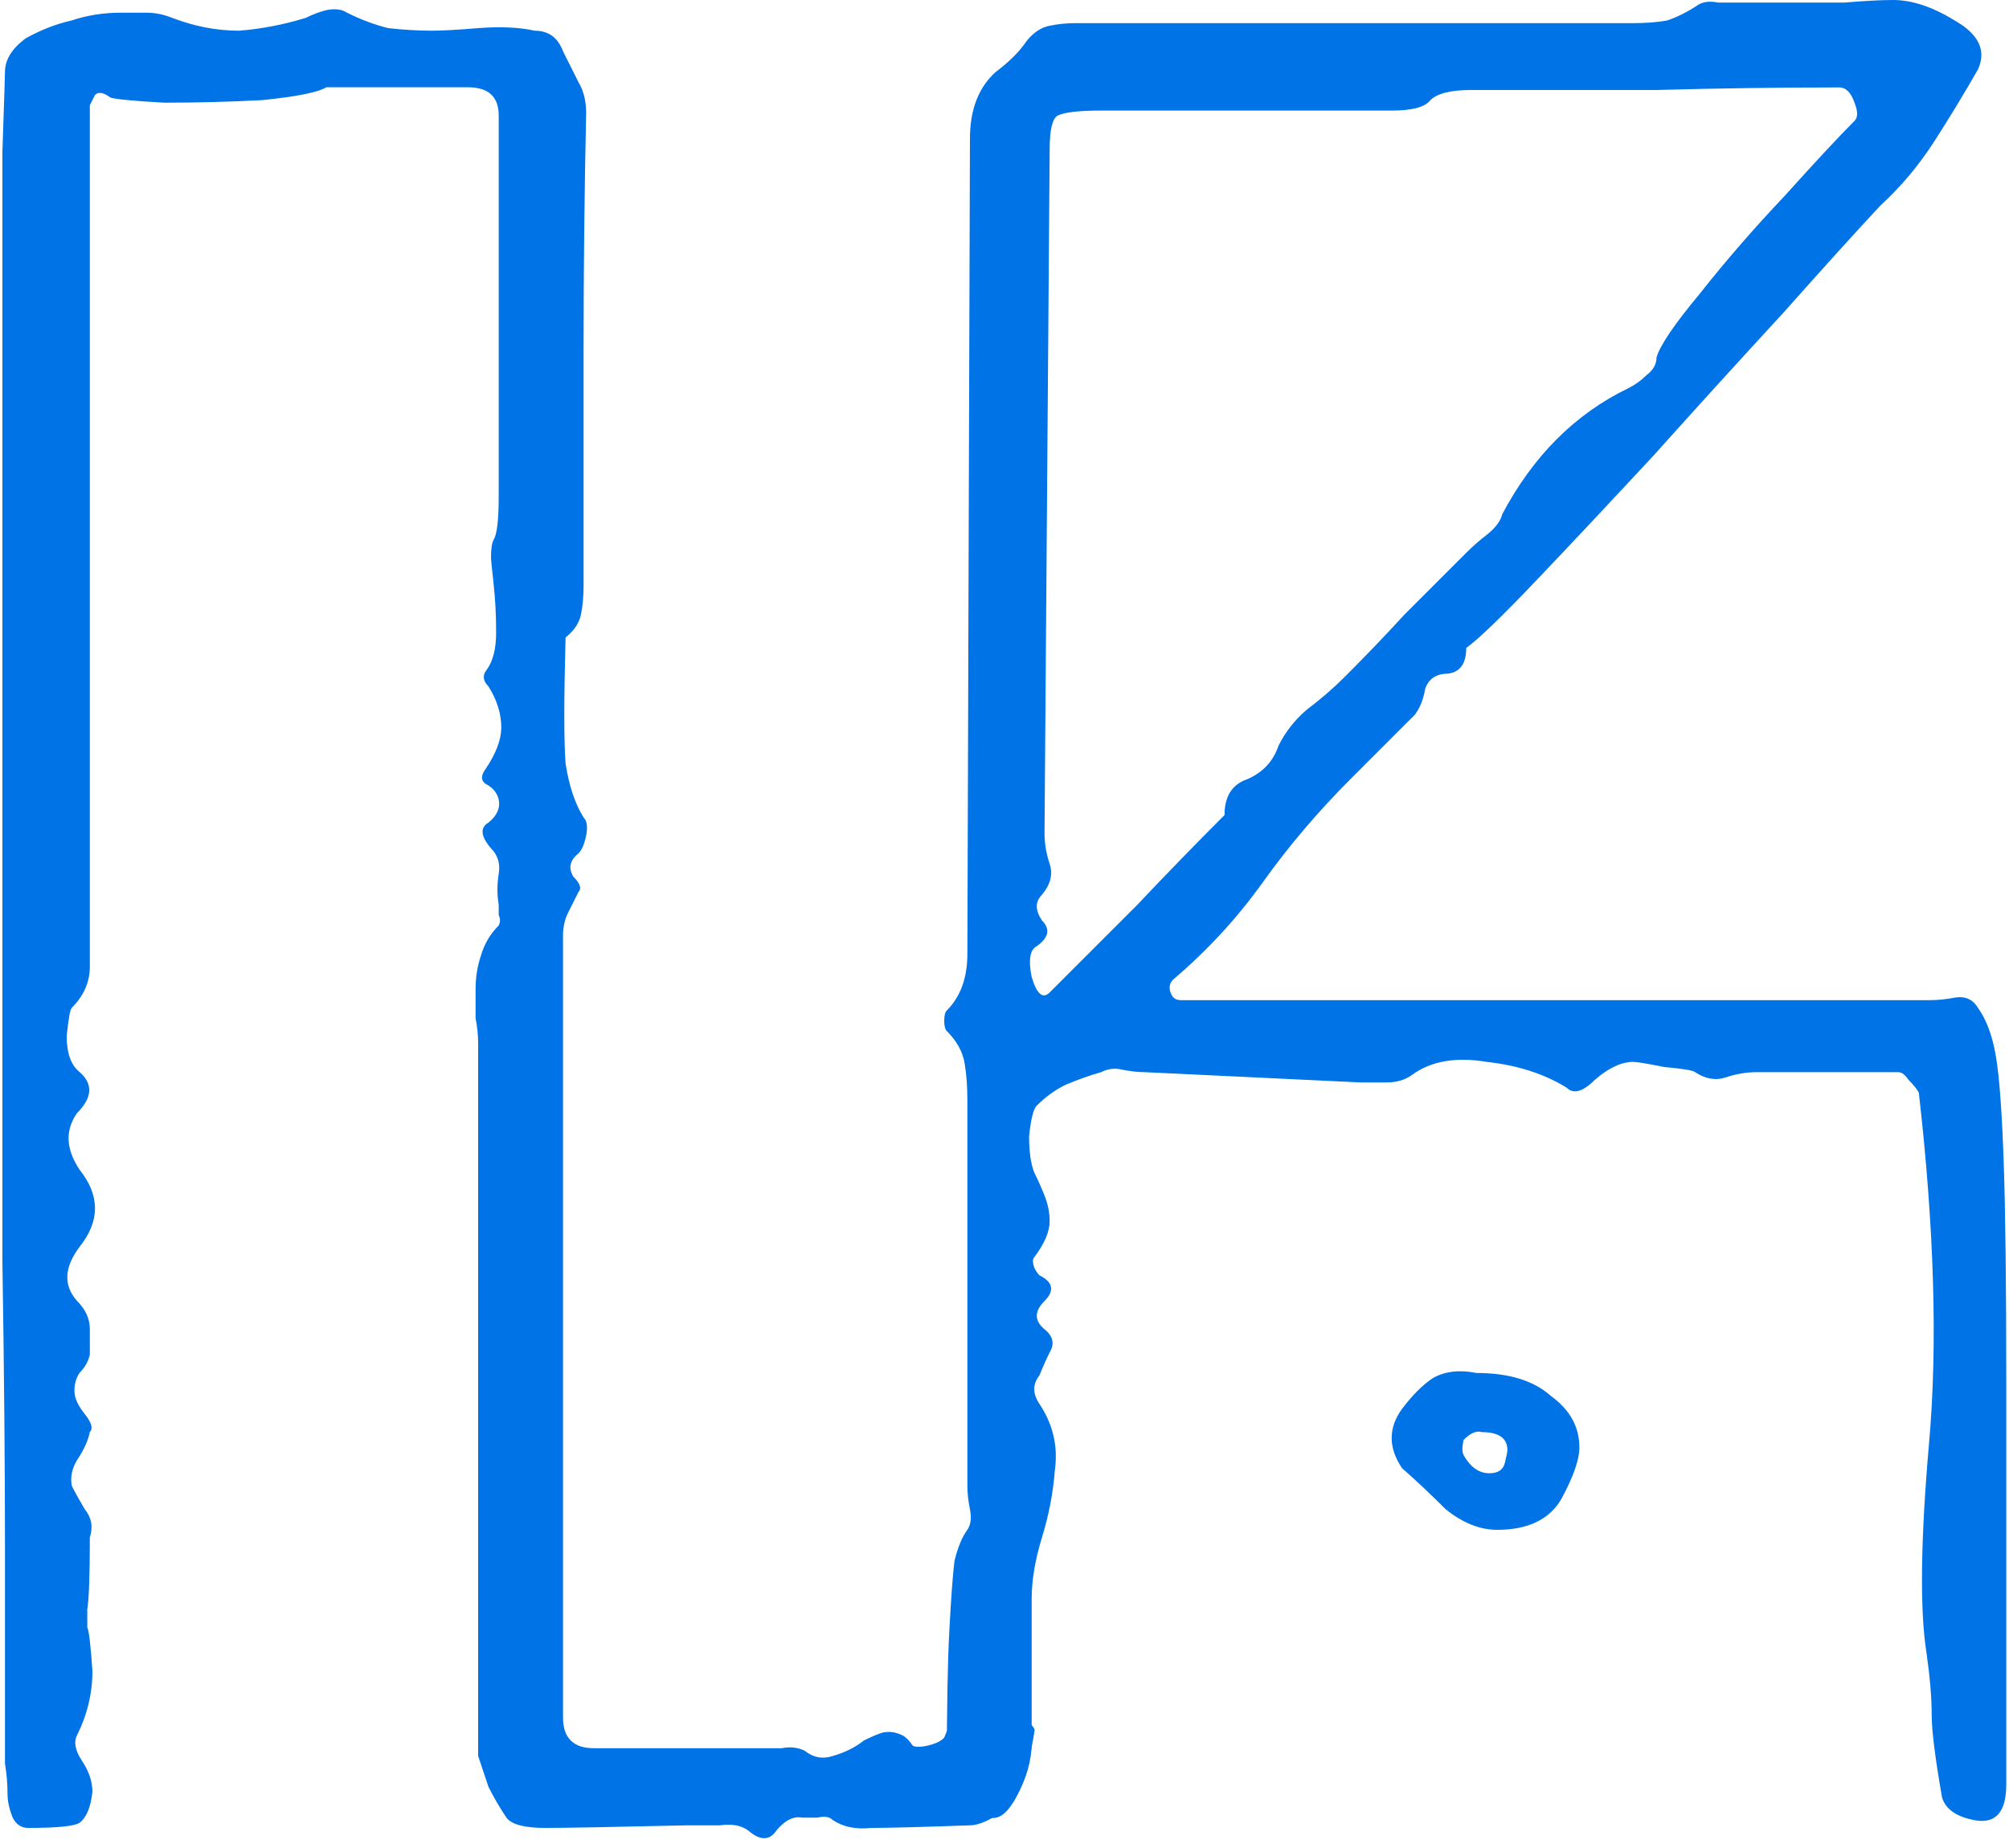
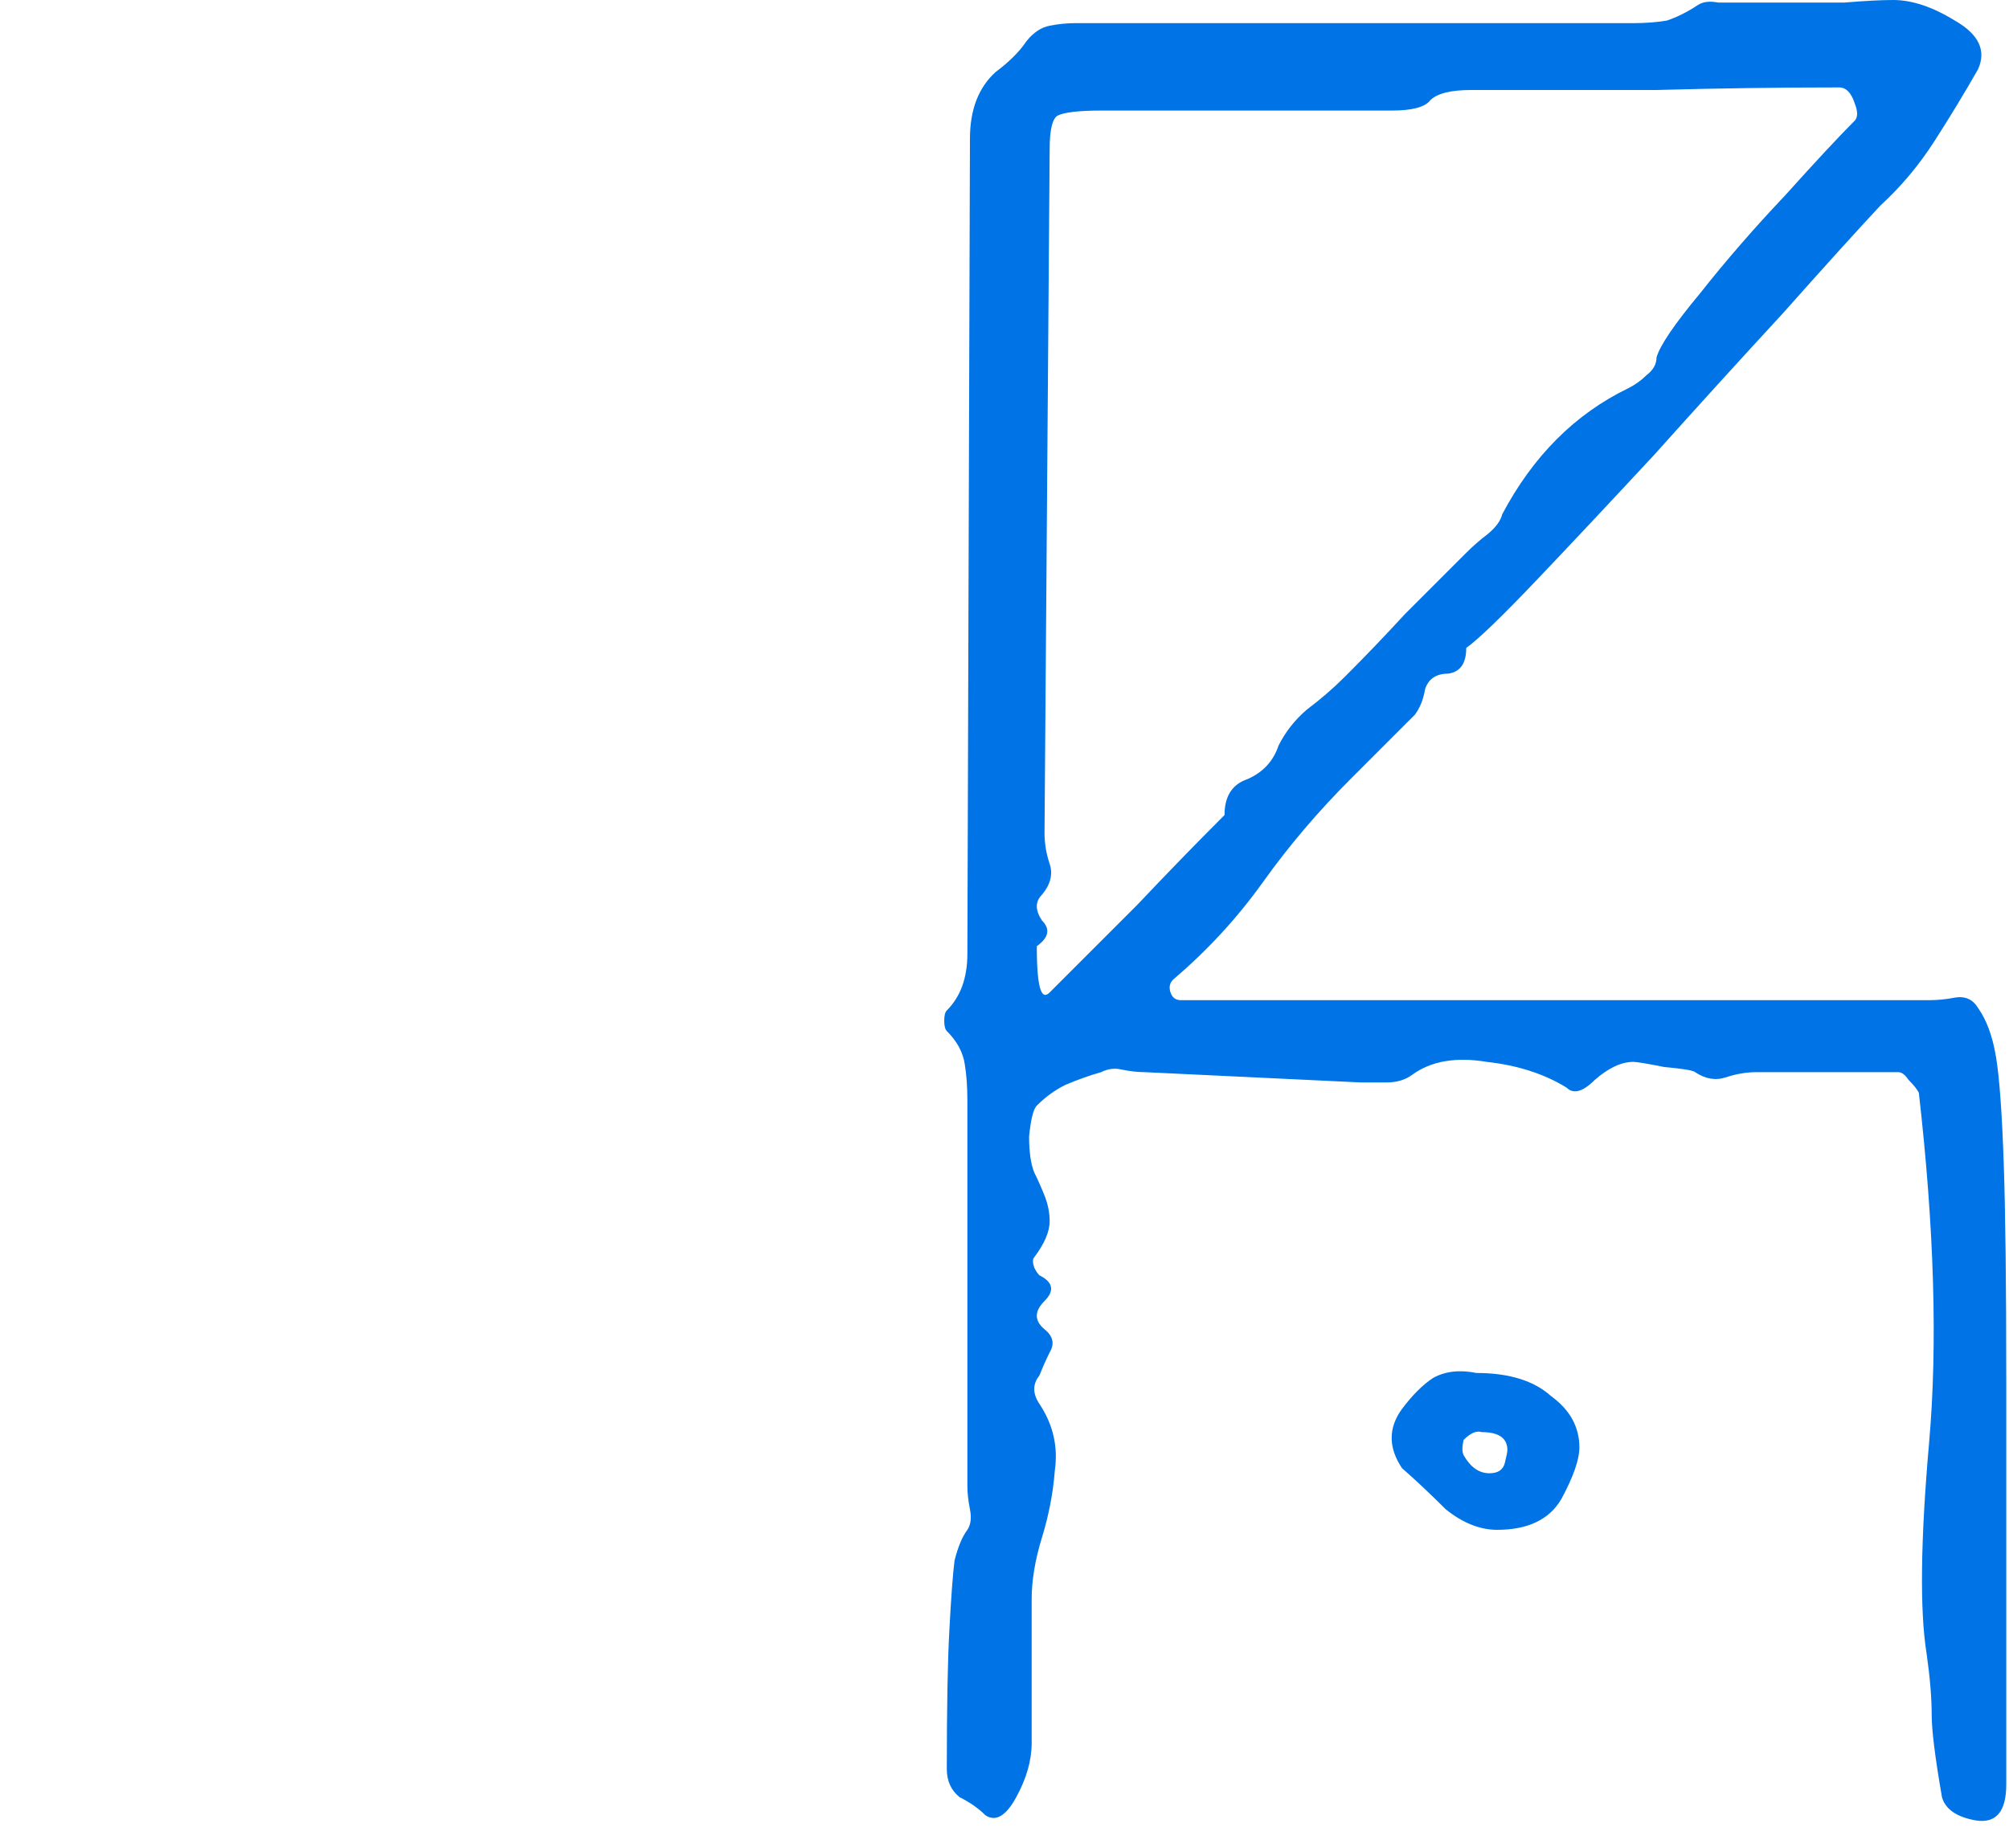
<svg xmlns="http://www.w3.org/2000/svg" width="100" height="92" viewBox="0 0 100 92" fill="none">
-   <path d="M35.832 90.872C36.429 90.787 36.899 90.872 37.24 91.128C37.837 91.64 38.307 91.64 38.648 91.128C39.075 90.616 39.501 90.403 39.928 90.488H40.696C41.037 90.403 41.293 90.445 41.464 90.616C41.976 90.957 42.616 91.085 43.384 91C44.237 91 45.859 90.957 48.248 90.872C48.76 90.872 49.4 90.573 50.168 89.976C51.021 89.293 51.415 86.648 51.5 86.136C51.5 85.709 48.248 83.192 47 86.5C46.744 86.841 45.688 87.075 45.432 86.904C45.261 86.648 45.091 86.477 44.92 86.392C44.579 86.221 44.237 86.179 43.896 86.264C43.64 86.349 43.341 86.477 43 86.648C42.573 86.989 42.061 87.245 41.464 87.416C40.952 87.587 40.483 87.501 40.056 87.16C39.715 86.989 39.331 86.947 38.904 87.032H37.496H29.56C28.536 87.032 28.024 86.52 28.024 85.496V46.584C28.024 46.157 28.109 45.773 28.28 45.432L28.792 44.408C28.963 44.237 28.877 43.981 28.536 43.64C28.28 43.213 28.365 42.829 28.792 42.488C28.963 42.317 29.091 42.019 29.176 41.592C29.261 41.165 29.219 40.867 29.048 40.696C28.621 40.013 28.323 39.117 28.152 38.008C28.067 36.899 28.067 34.808 28.152 31.736C28.579 31.395 28.835 31.011 28.92 30.584C29.005 30.157 29.048 29.688 29.048 29.176V17.4C29.048 13.475 29.091 9.549 29.176 5.624C29.176 5.027 29.048 4.515 28.792 4.088L28.024 2.552C27.768 1.869 27.299 1.528 26.616 1.528C25.848 1.357 24.909 1.315 23.8 1.4C22.776 1.485 22.008 1.528 21.496 1.528C20.813 1.528 20.088 1.485 19.32 1.4C18.637 1.229 17.955 0.973 17.272 0.632C17.016 0.461 16.675 0.419 16.248 0.504C15.907 0.589 15.565 0.717 15.224 0.888C14.115 1.229 13.005 1.443 11.896 1.528C10.787 1.528 9.677 1.315 8.568 0.888C8.141 0.717 7.715 0.632 7.288 0.632H6.008C5.155 0.632 4.344 0.76 3.576 1.016C2.808 1.187 2.04 1.485 1.272 1.912C0.589 2.424 0.248 2.979 0.248 3.576C0.248 3.747 0.205 5.069 0.12 7.544V17.4V30.968V46.328V62.84C0.205 68.216 0.248 72.952 0.248 77.048V86.136V87.8C0.333 88.312 0.376 88.824 0.376 89.336C0.376 89.677 0.461 90.061 0.632 90.488C0.803 90.829 1.059 91 1.4 91C2.851 91 3.704 90.915 3.96 90.744C4.301 90.488 4.515 89.976 4.6 89.208C4.6 88.696 4.429 88.184 4.088 87.672C3.747 87.16 3.661 86.733 3.832 86.392C4.344 85.368 4.6 84.301 4.6 83.192C4.515 81.912 4.429 81.187 4.344 81.016V80.888V80.12C4.429 79.608 4.472 78.413 4.472 76.536C4.643 76.024 4.557 75.555 4.216 75.128C3.96 74.701 3.747 74.317 3.576 73.976C3.491 73.549 3.576 73.123 3.832 72.696C4.173 72.184 4.387 71.715 4.472 71.288C4.643 71.117 4.557 70.819 4.216 70.392C3.875 69.965 3.704 69.581 3.704 69.24C3.704 68.899 3.789 68.6 3.96 68.344C4.216 68.088 4.387 67.789 4.472 67.448V66.168C4.472 65.656 4.259 65.187 3.832 64.76C3.149 63.992 3.192 63.096 3.96 62.072C4.984 60.792 4.984 59.512 3.96 58.232C3.277 57.208 3.235 56.269 3.832 55.416C4.6 54.648 4.643 53.965 3.96 53.368C3.533 53.027 3.32 52.429 3.32 51.576C3.405 50.723 3.491 50.253 3.576 50.168C4.173 49.571 4.472 48.888 4.472 48.12V46.2V5.24L4.728 4.728C4.899 4.557 5.155 4.6 5.496 4.856C5.752 4.941 6.648 5.027 8.184 5.112C9.805 5.112 11.427 5.069 13.048 4.984C14.755 4.813 15.821 4.6 16.248 4.344H23.288C24.312 4.344 24.824 4.813 24.824 5.752V18.296V24.696C24.824 25.891 24.739 26.616 24.568 26.872C24.483 27.043 24.44 27.341 24.44 27.768C24.44 27.853 24.483 28.28 24.568 29.048C24.653 29.816 24.696 30.627 24.696 31.48C24.696 32.333 24.525 32.973 24.184 33.4C24.013 33.656 24.056 33.912 24.312 34.168C24.739 34.851 24.952 35.533 24.952 36.216C24.952 36.813 24.696 37.496 24.184 38.264C23.928 38.605 23.928 38.861 24.184 39.032C24.525 39.203 24.739 39.459 24.824 39.8C24.909 40.227 24.739 40.611 24.312 40.952C23.885 41.208 23.928 41.635 24.44 42.232C24.781 42.573 24.909 43 24.824 43.512C24.739 44.024 24.739 44.536 24.824 45.048V45.56C24.909 45.731 24.909 45.901 24.824 46.072C24.397 46.499 24.099 47.011 23.928 47.608C23.757 48.12 23.672 48.675 23.672 49.272V50.68C23.757 51.107 23.8 51.533 23.8 51.96V71.8V82.168V86.264V87.416L24.312 88.952C24.568 89.464 24.867 89.976 25.208 90.488C25.464 90.829 26.104 91 27.128 91C28.152 91 30.499 90.957 34.168 90.872H35.832Z" fill="#0073E6" />
-   <path d="M49.048 90.368C48.707 90.027 48.28 89.728 47.768 89.472C47.341 89.131 47.128 88.661 47.128 88.064C47.128 84.992 47.171 82.688 47.256 81.152C47.341 79.531 47.427 78.379 47.512 77.696C47.683 77.013 47.896 76.501 48.152 76.16C48.323 75.904 48.365 75.563 48.28 75.136C48.195 74.709 48.152 74.325 48.152 73.984V54.784C48.152 54.101 48.109 53.504 48.024 52.992C47.939 52.395 47.64 51.84 47.128 51.328C47.043 51.243 47 51.072 47 50.816C47 50.56 47.043 50.389 47.128 50.304C47.811 49.621 48.152 48.683 48.152 47.488L48.28 6.912C48.28 5.461 48.707 4.352 49.56 3.584C50.243 3.072 50.755 2.56 51.096 2.048C51.437 1.621 51.821 1.365 52.248 1.28C52.675 1.195 53.101 1.152 53.528 1.152H81.304C81.901 1.152 82.456 1.109 82.968 1.024C83.48 0.853 83.992 0.597 84.504 0.256C84.76 0.085 85.101 0.043 85.528 0.128C85.955 0.128 86.339 0.128 86.68 0.128C89.155 0.128 90.861 0.128 91.8 0.128C92.824 0.043 93.635 0 94.232 0C95.171 0 96.195 0.341 97.304 1.024C98.499 1.707 98.883 2.517 98.456 3.456C97.773 4.651 97.048 5.845 96.28 7.04C95.512 8.235 94.616 9.301 93.592 10.24C92.397 11.52 90.776 13.312 88.728 15.616C86.68 17.835 84.547 20.181 82.328 22.656C80.109 25.045 78.147 27.136 76.44 28.928C74.733 30.72 73.581 31.829 72.984 32.256C72.984 33.024 72.685 33.451 72.088 33.536C71.491 33.536 71.107 33.792 70.936 34.304C70.851 34.816 70.68 35.243 70.424 35.584C70.168 35.84 69.869 36.139 69.528 36.48L67.224 38.784C65.603 40.405 64.152 42.112 62.872 43.904C61.592 45.696 60.099 47.317 58.392 48.768C58.221 48.939 58.179 49.152 58.264 49.408C58.349 49.664 58.52 49.792 58.776 49.792H96.024C96.451 49.792 96.877 49.749 97.304 49.664C97.816 49.579 98.2 49.749 98.456 50.176C98.883 50.773 99.181 51.584 99.352 52.608C99.523 53.632 99.651 55.381 99.736 57.856C99.821 60.245 99.864 63.915 99.864 68.864C99.864 73.728 99.864 80.384 99.864 88.832C99.864 90.197 99.352 90.795 98.328 90.624C97.389 90.453 96.835 90.069 96.664 89.472C96.323 87.509 96.152 86.144 96.152 85.376C96.152 84.523 96.067 83.499 95.896 82.304C95.555 80.171 95.597 76.672 96.024 71.808C96.451 66.944 96.28 61.141 95.512 54.4C95.427 54.229 95.256 54.016 95 53.76C94.829 53.504 94.659 53.376 94.488 53.376H87.448C86.936 53.376 86.424 53.461 85.912 53.632C85.4 53.803 84.888 53.717 84.376 53.376C84.291 53.291 83.779 53.205 82.84 53.12C81.987 52.949 81.475 52.864 81.304 52.864C80.707 52.864 80.067 53.163 79.384 53.76C78.787 54.357 78.317 54.485 77.976 54.144C76.867 53.461 75.544 53.035 74.008 52.864C72.472 52.608 71.235 52.821 70.296 53.504C69.955 53.76 69.528 53.888 69.016 53.888C68.589 53.888 68.163 53.888 67.736 53.888L56.984 53.376C56.643 53.376 56.259 53.333 55.832 53.248C55.491 53.163 55.149 53.205 54.808 53.376C54.211 53.547 53.613 53.76 53.016 54.016C52.504 54.272 52.035 54.613 51.608 55.04C51.437 55.211 51.309 55.723 51.224 56.576C51.224 57.344 51.309 57.941 51.48 58.368C51.651 58.709 51.821 59.093 51.992 59.52C52.163 59.947 52.248 60.373 52.248 60.8C52.248 61.312 51.992 61.909 51.48 62.592C51.395 62.677 51.395 62.848 51.48 63.104C51.565 63.275 51.651 63.403 51.736 63.488C52.419 63.829 52.504 64.256 51.992 64.768C51.48 65.28 51.48 65.749 51.992 66.176C52.419 66.517 52.504 66.901 52.248 67.328C52.077 67.669 51.907 68.053 51.736 68.48C51.395 68.907 51.395 69.376 51.736 69.888C52.419 70.912 52.675 72.021 52.504 73.216C52.419 74.325 52.205 75.435 51.864 76.544C51.523 77.653 51.352 78.677 51.352 79.616V86.784C51.352 87.637 51.096 88.533 50.584 89.472C50.072 90.411 49.56 90.709 49.048 90.368ZM52.248 49.408C53.699 47.957 55.149 46.507 56.6 45.056C58.051 43.52 59.501 42.027 60.952 40.576C60.952 39.637 61.336 39.04 62.104 38.784C62.872 38.443 63.384 37.888 63.64 37.12C63.981 36.437 64.451 35.84 65.048 35.328C65.731 34.816 66.371 34.261 66.968 33.664C67.992 32.64 68.973 31.616 69.912 30.592C70.936 29.568 71.96 28.544 72.984 27.52C73.325 27.179 73.667 26.88 74.008 26.624C74.435 26.283 74.691 25.941 74.776 25.6C76.312 22.699 78.403 20.608 81.048 19.328C81.389 19.157 81.688 18.944 81.944 18.688C82.285 18.432 82.456 18.133 82.456 17.792C82.627 17.195 83.352 16.128 84.632 14.592C85.912 12.971 87.32 11.349 88.856 9.728C90.392 8.021 91.544 6.784 92.312 6.016C92.483 5.845 92.483 5.547 92.312 5.12C92.141 4.608 91.885 4.352 91.544 4.352C88.557 4.352 85.528 4.395 82.456 4.48C79.384 4.48 76.312 4.48 73.24 4.48C72.216 4.48 71.533 4.651 71.192 4.992C70.936 5.333 70.296 5.504 69.272 5.504H54.808C53.699 5.504 52.973 5.589 52.632 5.76C52.376 5.931 52.248 6.485 52.248 7.424L51.992 41.472C51.992 41.984 52.077 42.496 52.248 43.008C52.419 43.52 52.291 44.032 51.864 44.544C51.523 44.885 51.523 45.312 51.864 45.824C52.291 46.251 52.205 46.677 51.608 47.104C51.267 47.275 51.181 47.787 51.352 48.64C51.608 49.493 51.907 49.749 52.248 49.408ZM74.52 76.16C73.667 76.16 72.813 75.819 71.96 75.136C71.192 74.368 70.467 73.685 69.784 73.088C69.101 72.064 69.101 71.083 69.784 70.144C70.296 69.461 70.808 68.949 71.32 68.608C71.917 68.267 72.643 68.181 73.496 68.352C75.117 68.352 76.355 68.736 77.208 69.504C78.147 70.187 78.616 71.04 78.616 72.064C78.616 72.661 78.317 73.515 77.72 74.624C77.123 75.648 76.056 76.16 74.52 76.16ZM74.136 73.344C74.563 73.344 74.819 73.173 74.904 72.832C74.989 72.491 75.032 72.277 75.032 72.192C75.032 71.595 74.605 71.296 73.752 71.296C73.496 71.211 73.197 71.339 72.856 71.68C72.771 72.021 72.771 72.277 72.856 72.448C73.197 73.045 73.624 73.344 74.136 73.344Z" fill="#0073E6" />
+   <path d="M49.048 90.368C48.707 90.027 48.28 89.728 47.768 89.472C47.341 89.131 47.128 88.661 47.128 88.064C47.128 84.992 47.171 82.688 47.256 81.152C47.341 79.531 47.427 78.379 47.512 77.696C47.683 77.013 47.896 76.501 48.152 76.16C48.323 75.904 48.365 75.563 48.28 75.136C48.195 74.709 48.152 74.325 48.152 73.984V54.784C48.152 54.101 48.109 53.504 48.024 52.992C47.939 52.395 47.64 51.84 47.128 51.328C47.043 51.243 47 51.072 47 50.816C47 50.56 47.043 50.389 47.128 50.304C47.811 49.621 48.152 48.683 48.152 47.488L48.28 6.912C48.28 5.461 48.707 4.352 49.56 3.584C50.243 3.072 50.755 2.56 51.096 2.048C51.437 1.621 51.821 1.365 52.248 1.28C52.675 1.195 53.101 1.152 53.528 1.152H81.304C81.901 1.152 82.456 1.109 82.968 1.024C83.48 0.853 83.992 0.597 84.504 0.256C84.76 0.085 85.101 0.043 85.528 0.128C85.955 0.128 86.339 0.128 86.68 0.128C89.155 0.128 90.861 0.128 91.8 0.128C92.824 0.043 93.635 0 94.232 0C95.171 0 96.195 0.341 97.304 1.024C98.499 1.707 98.883 2.517 98.456 3.456C97.773 4.651 97.048 5.845 96.28 7.04C95.512 8.235 94.616 9.301 93.592 10.24C92.397 11.52 90.776 13.312 88.728 15.616C86.68 17.835 84.547 20.181 82.328 22.656C80.109 25.045 78.147 27.136 76.44 28.928C74.733 30.72 73.581 31.829 72.984 32.256C72.984 33.024 72.685 33.451 72.088 33.536C71.491 33.536 71.107 33.792 70.936 34.304C70.851 34.816 70.68 35.243 70.424 35.584C70.168 35.84 69.869 36.139 69.528 36.48L67.224 38.784C65.603 40.405 64.152 42.112 62.872 43.904C61.592 45.696 60.099 47.317 58.392 48.768C58.221 48.939 58.179 49.152 58.264 49.408C58.349 49.664 58.52 49.792 58.776 49.792H96.024C96.451 49.792 96.877 49.749 97.304 49.664C97.816 49.579 98.2 49.749 98.456 50.176C98.883 50.773 99.181 51.584 99.352 52.608C99.523 53.632 99.651 55.381 99.736 57.856C99.821 60.245 99.864 63.915 99.864 68.864C99.864 73.728 99.864 80.384 99.864 88.832C99.864 90.197 99.352 90.795 98.328 90.624C97.389 90.453 96.835 90.069 96.664 89.472C96.323 87.509 96.152 86.144 96.152 85.376C96.152 84.523 96.067 83.499 95.896 82.304C95.555 80.171 95.597 76.672 96.024 71.808C96.451 66.944 96.28 61.141 95.512 54.4C95.427 54.229 95.256 54.016 95 53.76C94.829 53.504 94.659 53.376 94.488 53.376H87.448C86.936 53.376 86.424 53.461 85.912 53.632C85.4 53.803 84.888 53.717 84.376 53.376C84.291 53.291 83.779 53.205 82.84 53.12C81.987 52.949 81.475 52.864 81.304 52.864C80.707 52.864 80.067 53.163 79.384 53.76C78.787 54.357 78.317 54.485 77.976 54.144C76.867 53.461 75.544 53.035 74.008 52.864C72.472 52.608 71.235 52.821 70.296 53.504C69.955 53.76 69.528 53.888 69.016 53.888C68.589 53.888 68.163 53.888 67.736 53.888L56.984 53.376C56.643 53.376 56.259 53.333 55.832 53.248C55.491 53.163 55.149 53.205 54.808 53.376C54.211 53.547 53.613 53.76 53.016 54.016C52.504 54.272 52.035 54.613 51.608 55.04C51.437 55.211 51.309 55.723 51.224 56.576C51.224 57.344 51.309 57.941 51.48 58.368C51.651 58.709 51.821 59.093 51.992 59.52C52.163 59.947 52.248 60.373 52.248 60.8C52.248 61.312 51.992 61.909 51.48 62.592C51.395 62.677 51.395 62.848 51.48 63.104C51.565 63.275 51.651 63.403 51.736 63.488C52.419 63.829 52.504 64.256 51.992 64.768C51.48 65.28 51.48 65.749 51.992 66.176C52.419 66.517 52.504 66.901 52.248 67.328C52.077 67.669 51.907 68.053 51.736 68.48C51.395 68.907 51.395 69.376 51.736 69.888C52.419 70.912 52.675 72.021 52.504 73.216C52.419 74.325 52.205 75.435 51.864 76.544C51.523 77.653 51.352 78.677 51.352 79.616V86.784C51.352 87.637 51.096 88.533 50.584 89.472C50.072 90.411 49.56 90.709 49.048 90.368ZM52.248 49.408C53.699 47.957 55.149 46.507 56.6 45.056C58.051 43.52 59.501 42.027 60.952 40.576C60.952 39.637 61.336 39.04 62.104 38.784C62.872 38.443 63.384 37.888 63.64 37.12C63.981 36.437 64.451 35.84 65.048 35.328C65.731 34.816 66.371 34.261 66.968 33.664C67.992 32.64 68.973 31.616 69.912 30.592C70.936 29.568 71.96 28.544 72.984 27.52C73.325 27.179 73.667 26.88 74.008 26.624C74.435 26.283 74.691 25.941 74.776 25.6C76.312 22.699 78.403 20.608 81.048 19.328C81.389 19.157 81.688 18.944 81.944 18.688C82.285 18.432 82.456 18.133 82.456 17.792C82.627 17.195 83.352 16.128 84.632 14.592C85.912 12.971 87.32 11.349 88.856 9.728C90.392 8.021 91.544 6.784 92.312 6.016C92.483 5.845 92.483 5.547 92.312 5.12C92.141 4.608 91.885 4.352 91.544 4.352C88.557 4.352 85.528 4.395 82.456 4.48C79.384 4.48 76.312 4.48 73.24 4.48C72.216 4.48 71.533 4.651 71.192 4.992C70.936 5.333 70.296 5.504 69.272 5.504H54.808C53.699 5.504 52.973 5.589 52.632 5.76C52.376 5.931 52.248 6.485 52.248 7.424L51.992 41.472C51.992 41.984 52.077 42.496 52.248 43.008C52.419 43.52 52.291 44.032 51.864 44.544C51.523 44.885 51.523 45.312 51.864 45.824C52.291 46.251 52.205 46.677 51.608 47.104C51.608 49.493 51.907 49.749 52.248 49.408ZM74.52 76.16C73.667 76.16 72.813 75.819 71.96 75.136C71.192 74.368 70.467 73.685 69.784 73.088C69.101 72.064 69.101 71.083 69.784 70.144C70.296 69.461 70.808 68.949 71.32 68.608C71.917 68.267 72.643 68.181 73.496 68.352C75.117 68.352 76.355 68.736 77.208 69.504C78.147 70.187 78.616 71.04 78.616 72.064C78.616 72.661 78.317 73.515 77.72 74.624C77.123 75.648 76.056 76.16 74.52 76.16ZM74.136 73.344C74.563 73.344 74.819 73.173 74.904 72.832C74.989 72.491 75.032 72.277 75.032 72.192C75.032 71.595 74.605 71.296 73.752 71.296C73.496 71.211 73.197 71.339 72.856 71.68C72.771 72.021 72.771 72.277 72.856 72.448C73.197 73.045 73.624 73.344 74.136 73.344Z" fill="#0073E6" />
</svg>